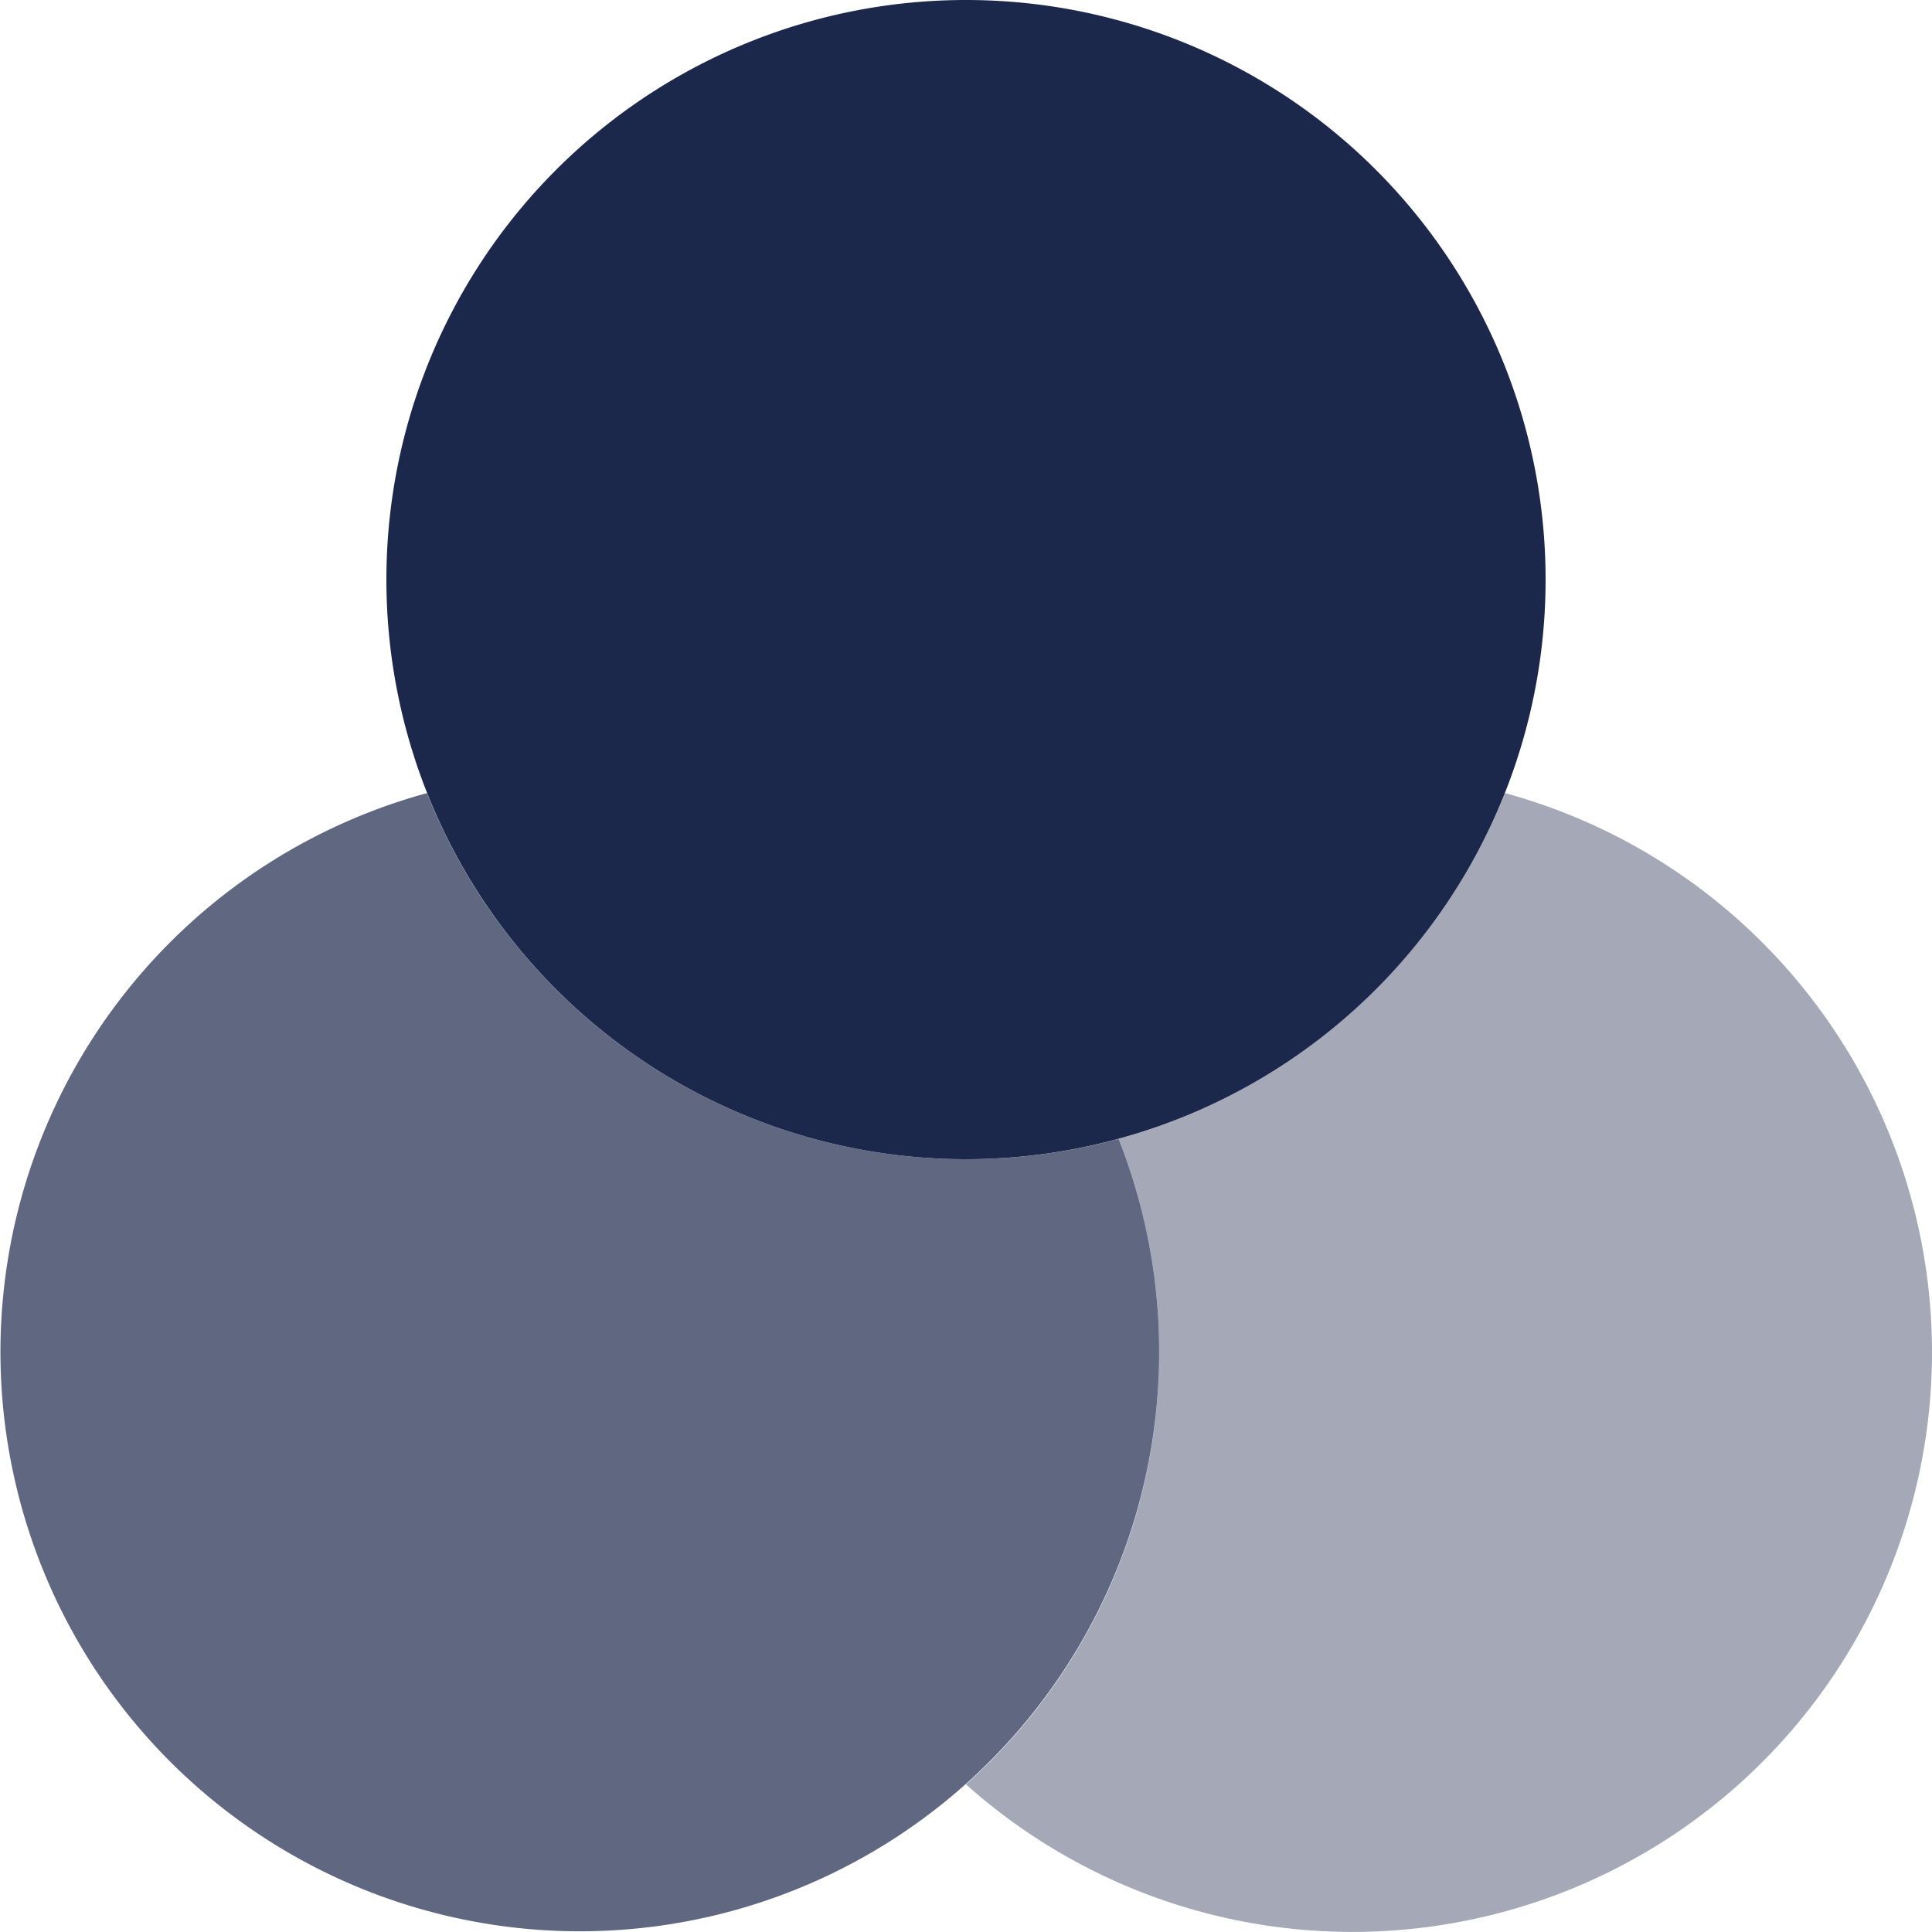
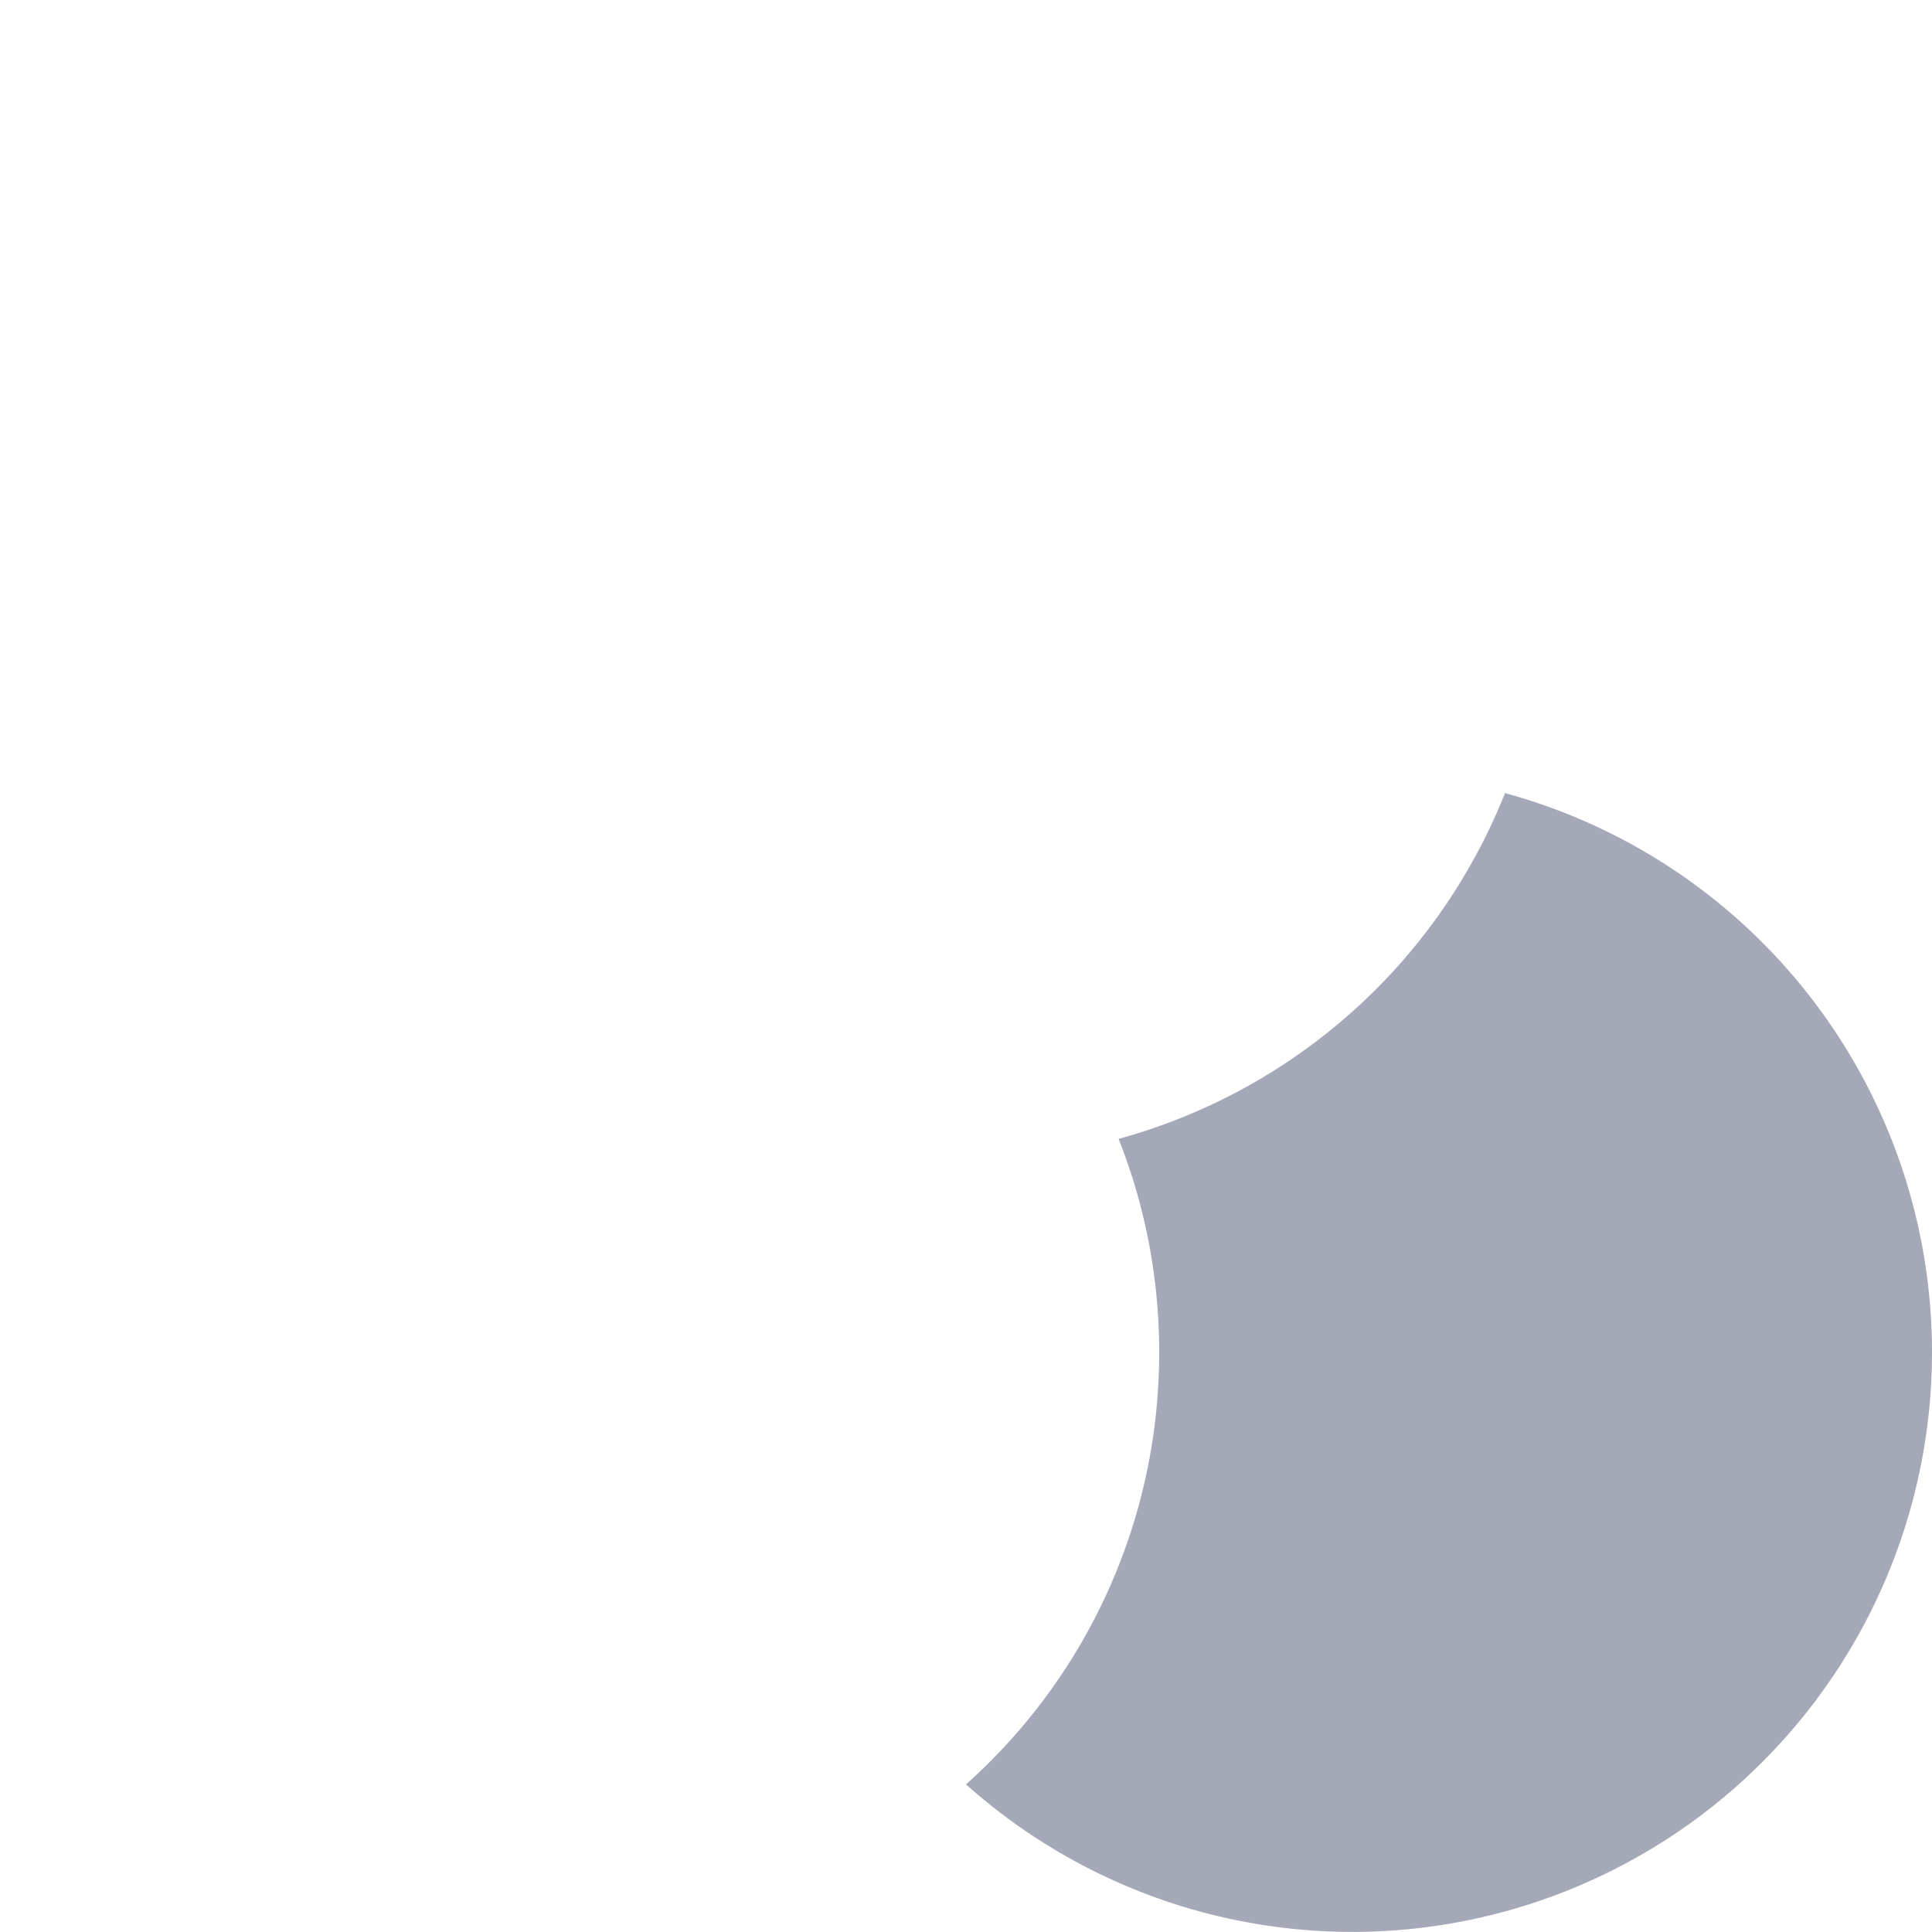
<svg xmlns="http://www.w3.org/2000/svg" width="86.6" height="86.6" viewBox="0 0 86.6 86.6">
  <g id="filters-svgrepo-com_1_" data-name="filters-svgrepo-com (1)" transform="translate(-2 -2)">
-     <path id="Tracé_5359" data-name="Tracé 5359" d="M57.96,27.98A25.98,25.98,0,1,1,31.98,2,25.98,25.98,0,0,1,57.96,27.98Z" transform="translate(13.32 0)" fill="#1c274c" />
-     <path id="Tracé_5360" data-name="Tracé 5360" d="M52.14,25.71a26.012,26.012,0,0,1-6.84.91A25.988,25.988,0,0,1,21.139,10.21a25.969,25.969,0,1,0,31,15.5Z" transform="translate(0 27.34)" fill="#1c274c" opacity="0.7" />
    <path id="Tracé_5361" data-name="Tracé 5361" d="M18.84,25.71a25.908,25.908,0,0,1,1.819,9.57A25.915,25.915,0,0,1,12,54.644,25.982,25.982,0,1,0,36.16,10.21,26.041,26.041,0,0,1,18.84,25.71Z" transform="translate(33.3 27.339)" fill="#1c274c" opacity="0.4" />
  </g>
</svg>